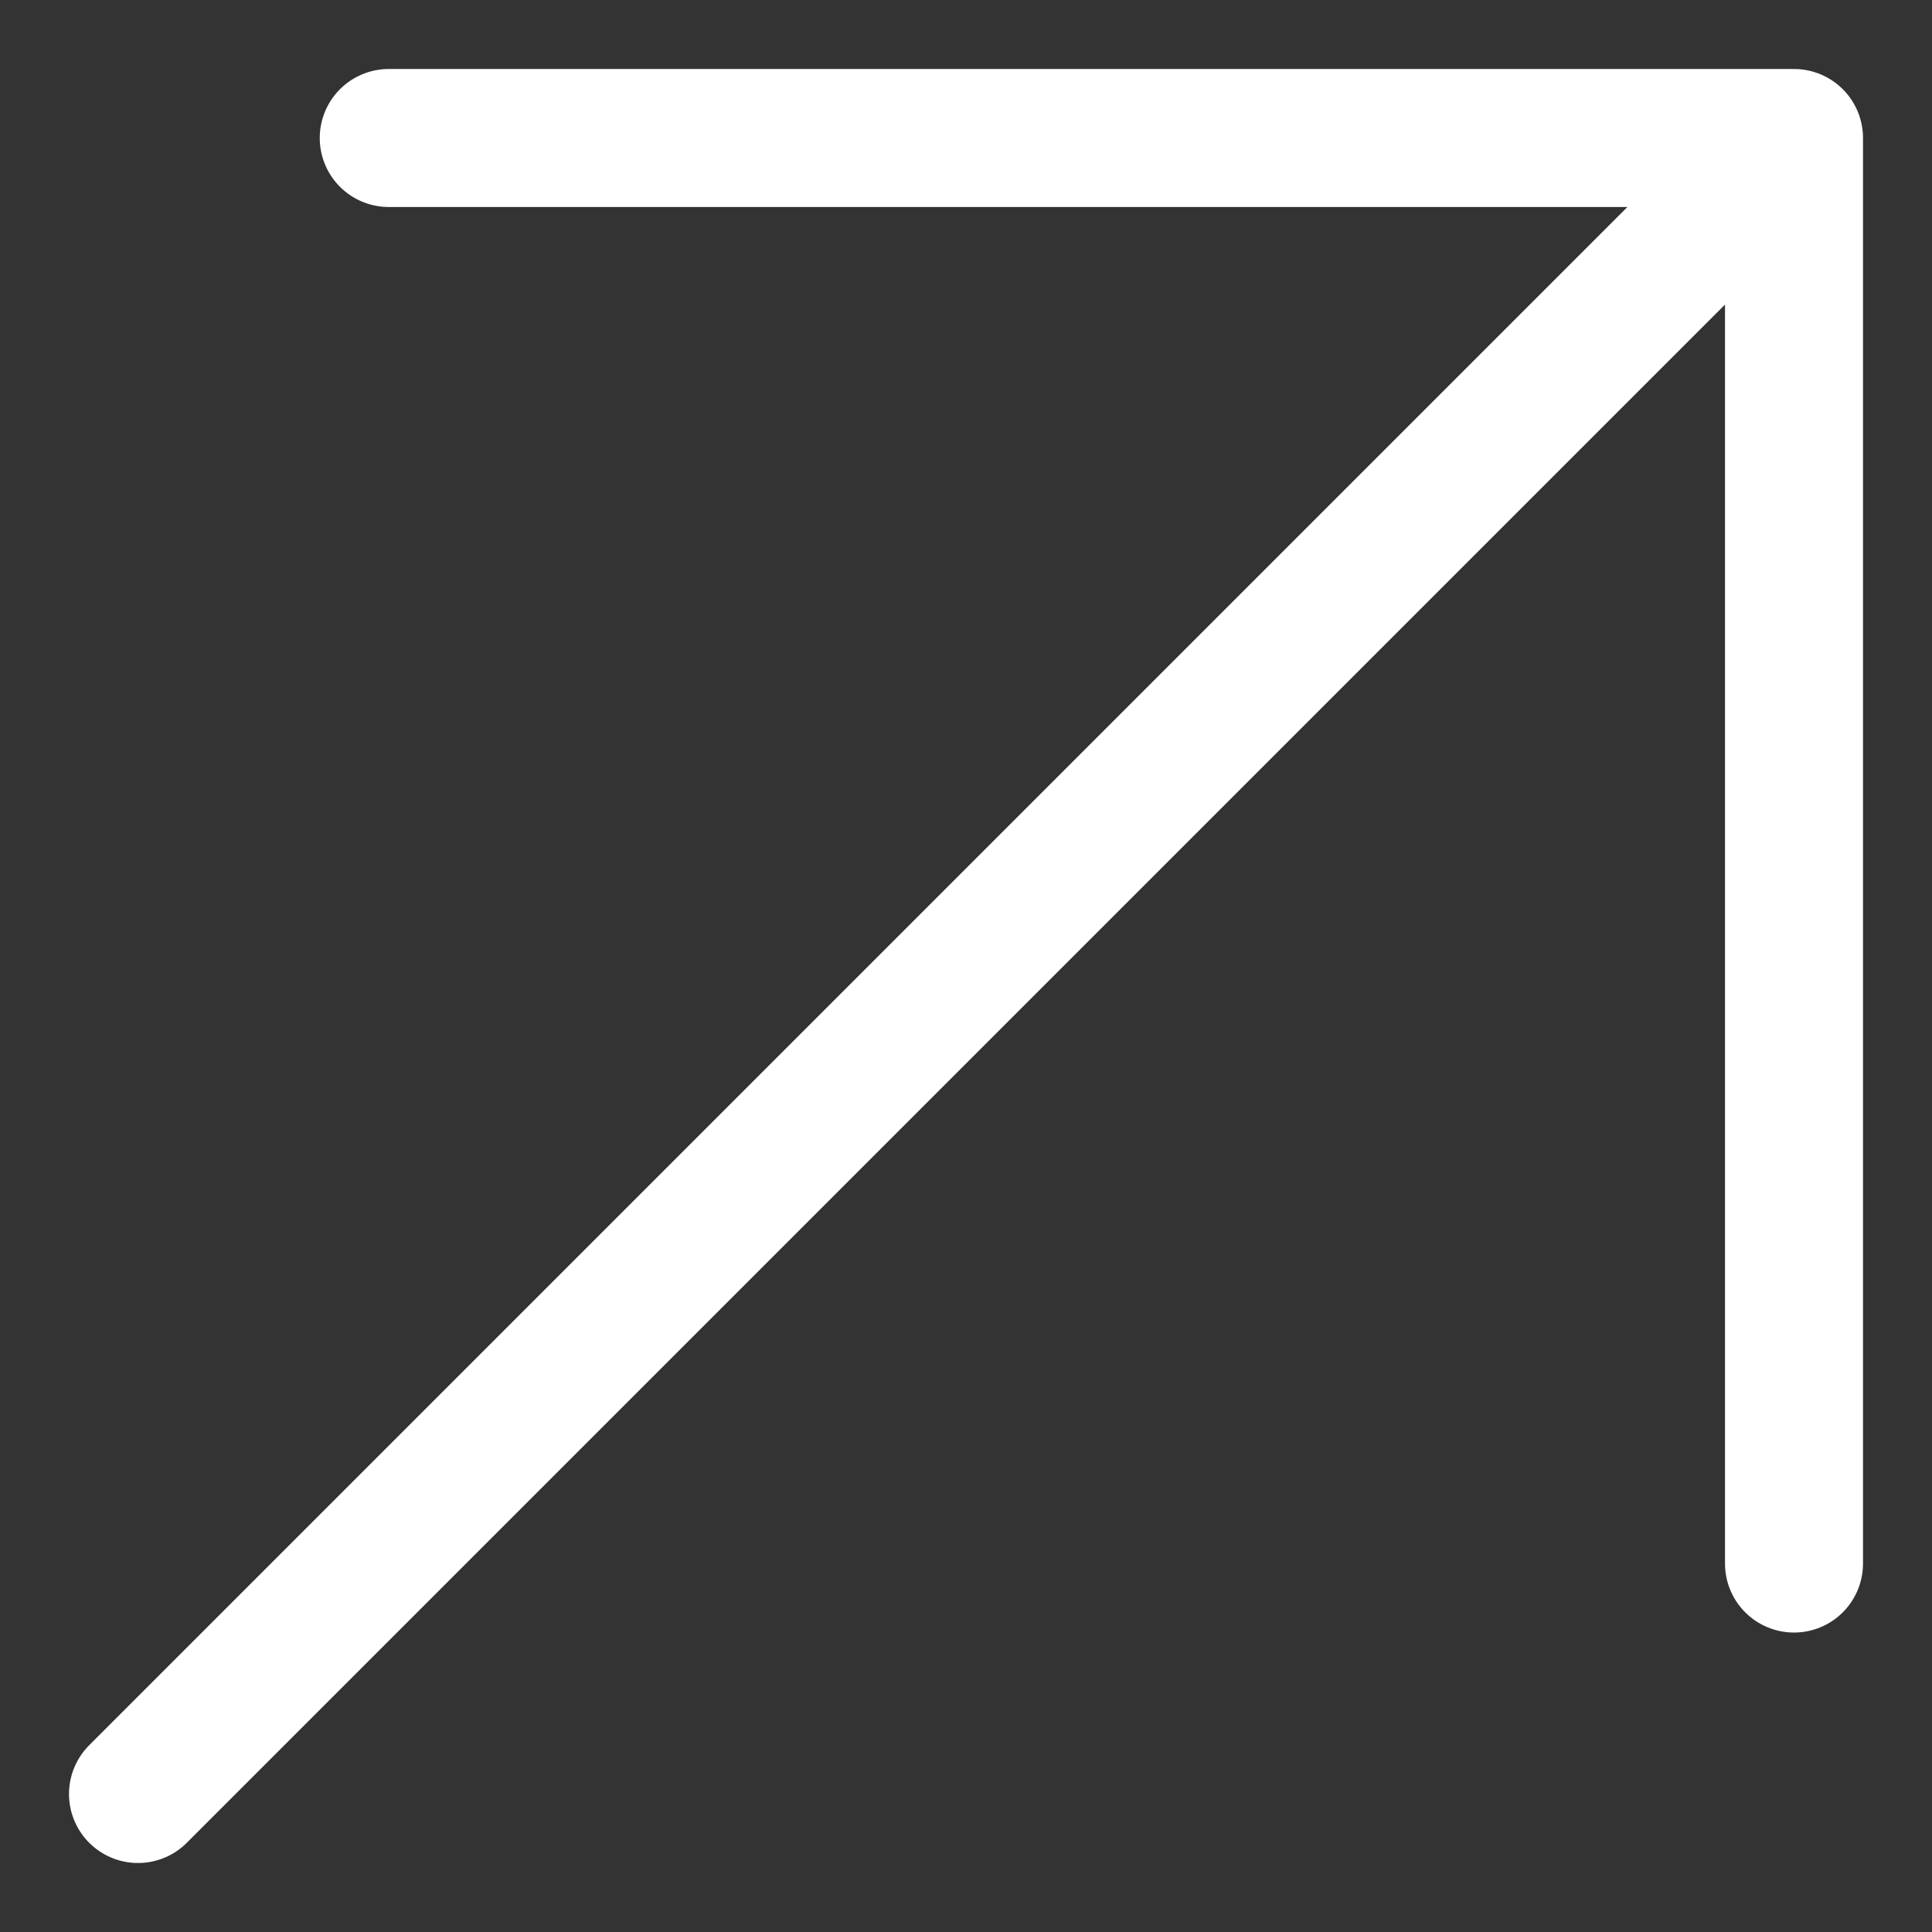
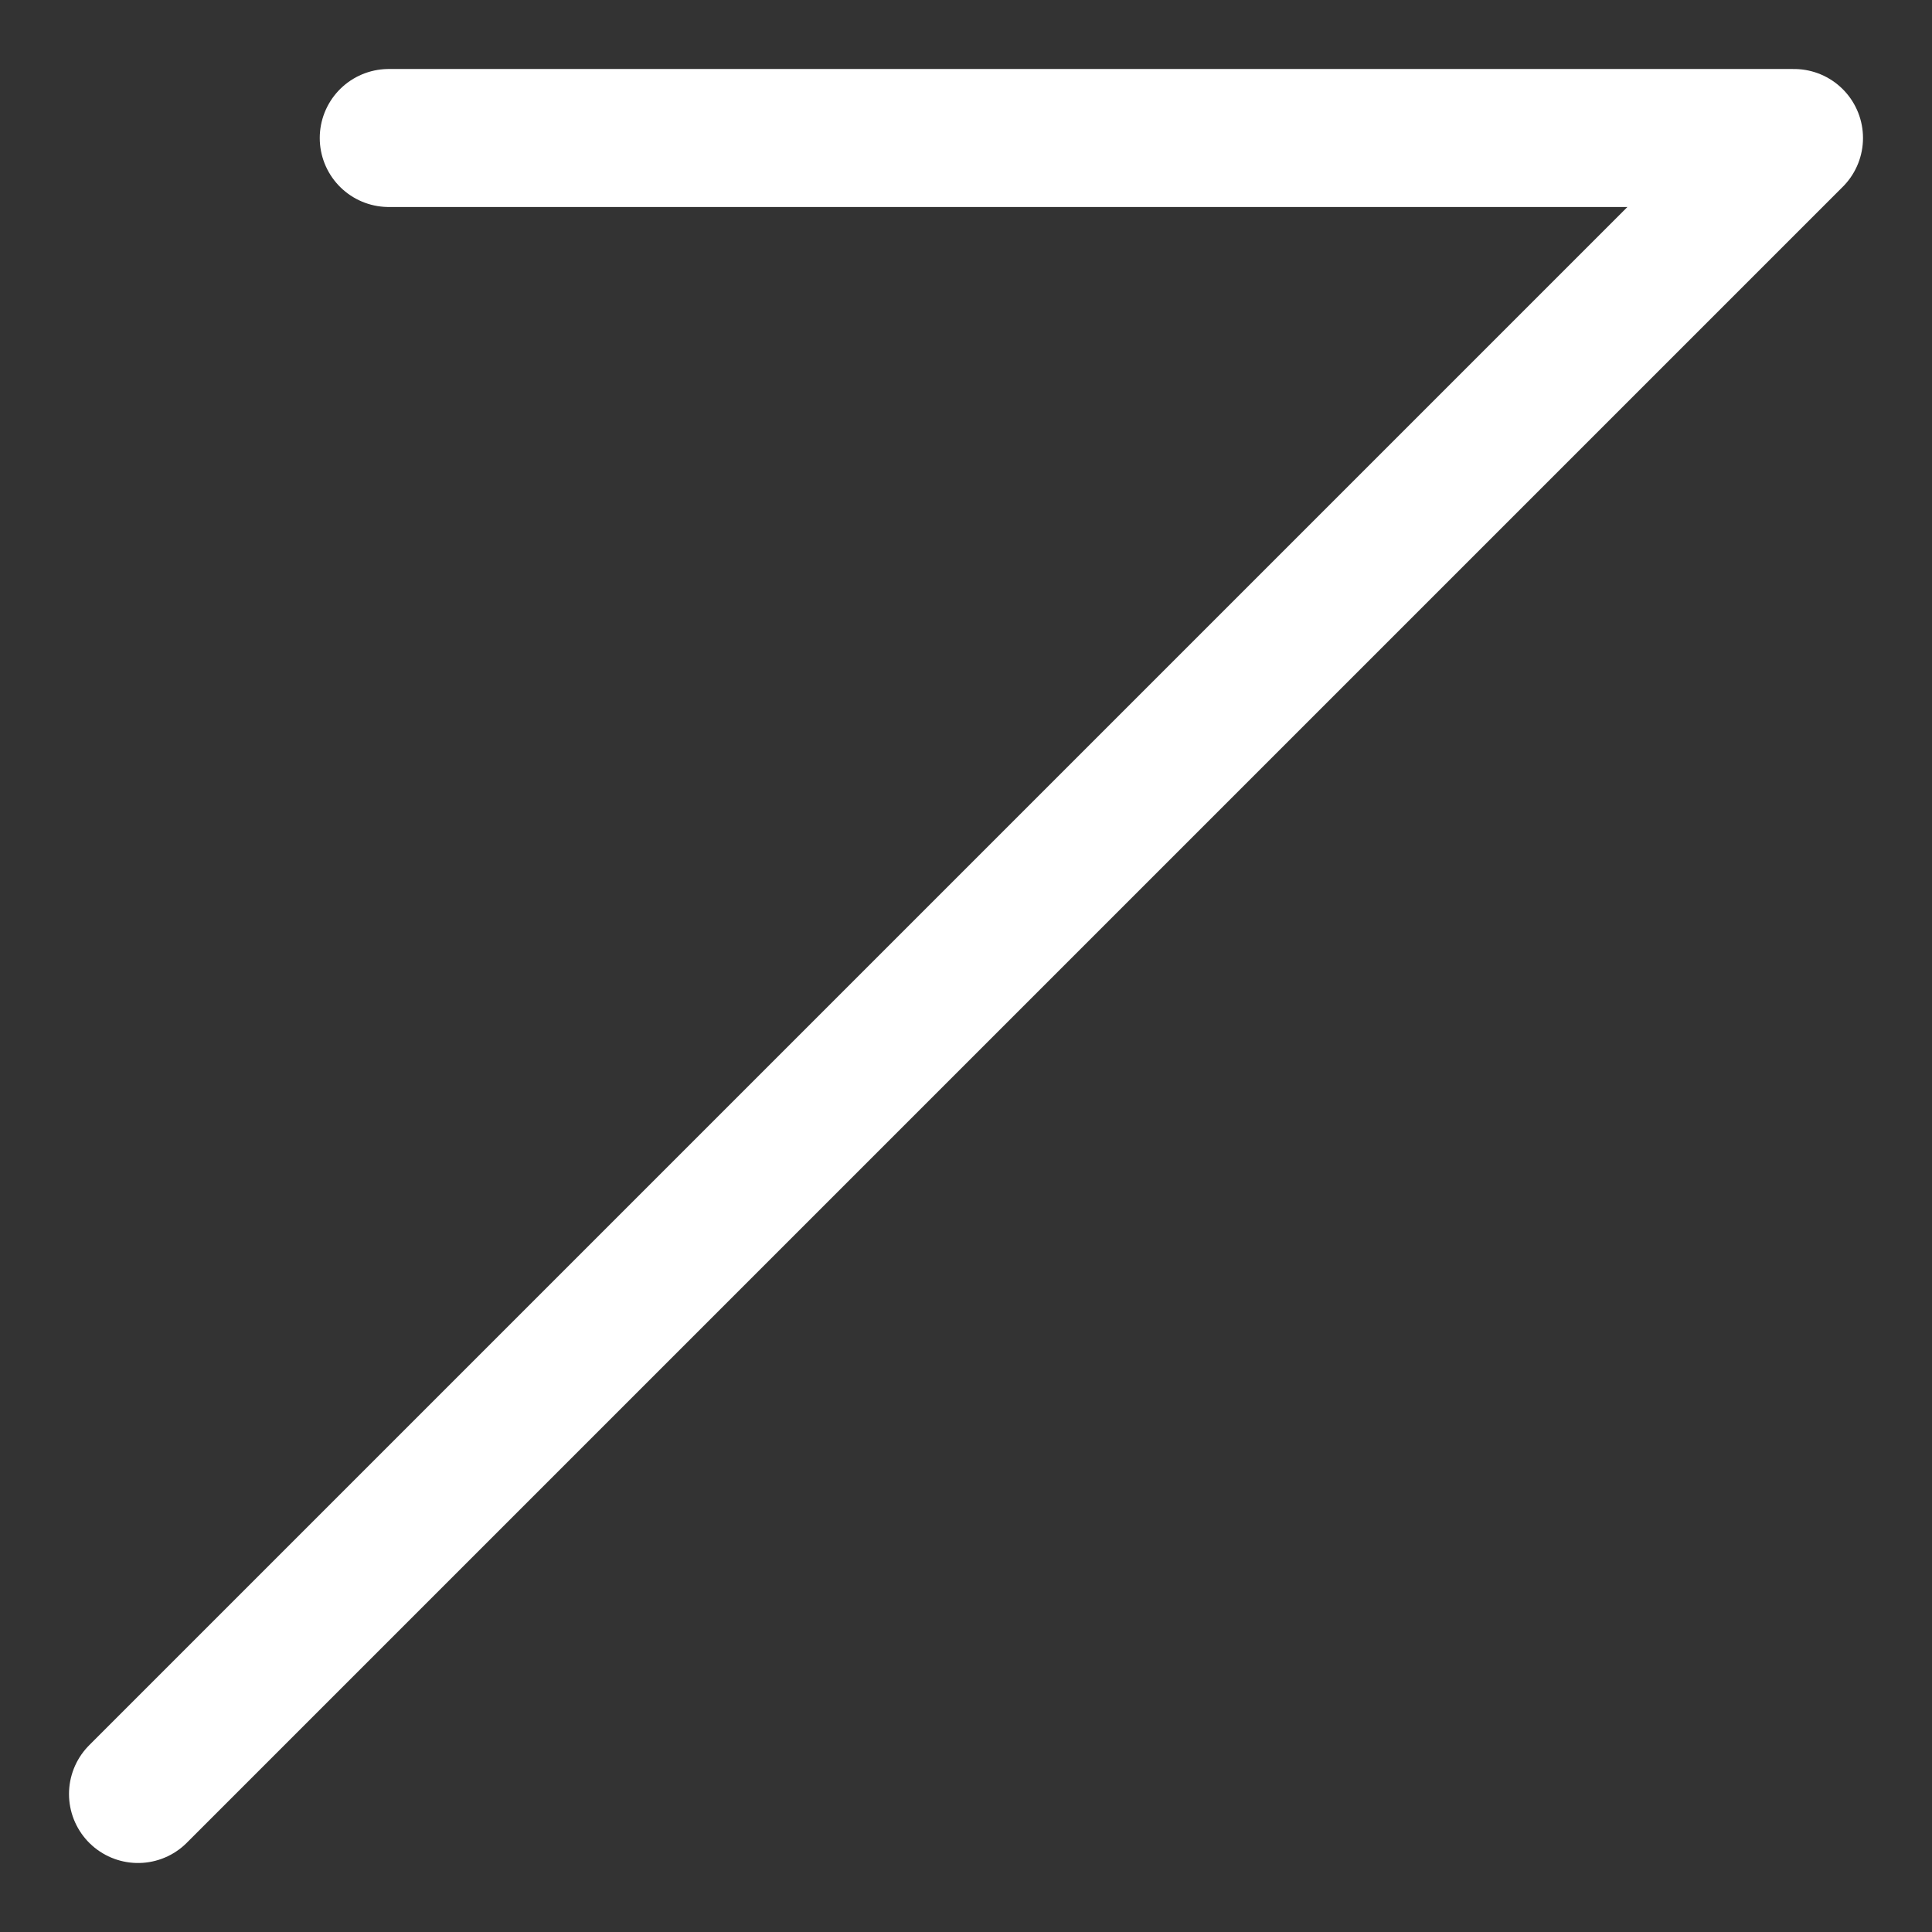
<svg xmlns="http://www.w3.org/2000/svg" width="14" height="14" viewBox="0 0 14 14" fill="none">
  <rect x="0" y="0" width="14" height="14" fill="#333333" stroke="none" />
-   <path d="M13 11.33L13 1M13 1L2.817 1M13 1L1 13" stroke="white" stroke-linecap="round" stroke-linejoin="round" />
+   <path d="M13 11.33M13 1L2.817 1M13 1L1 13" stroke="white" stroke-linecap="round" stroke-linejoin="round" />
</svg>